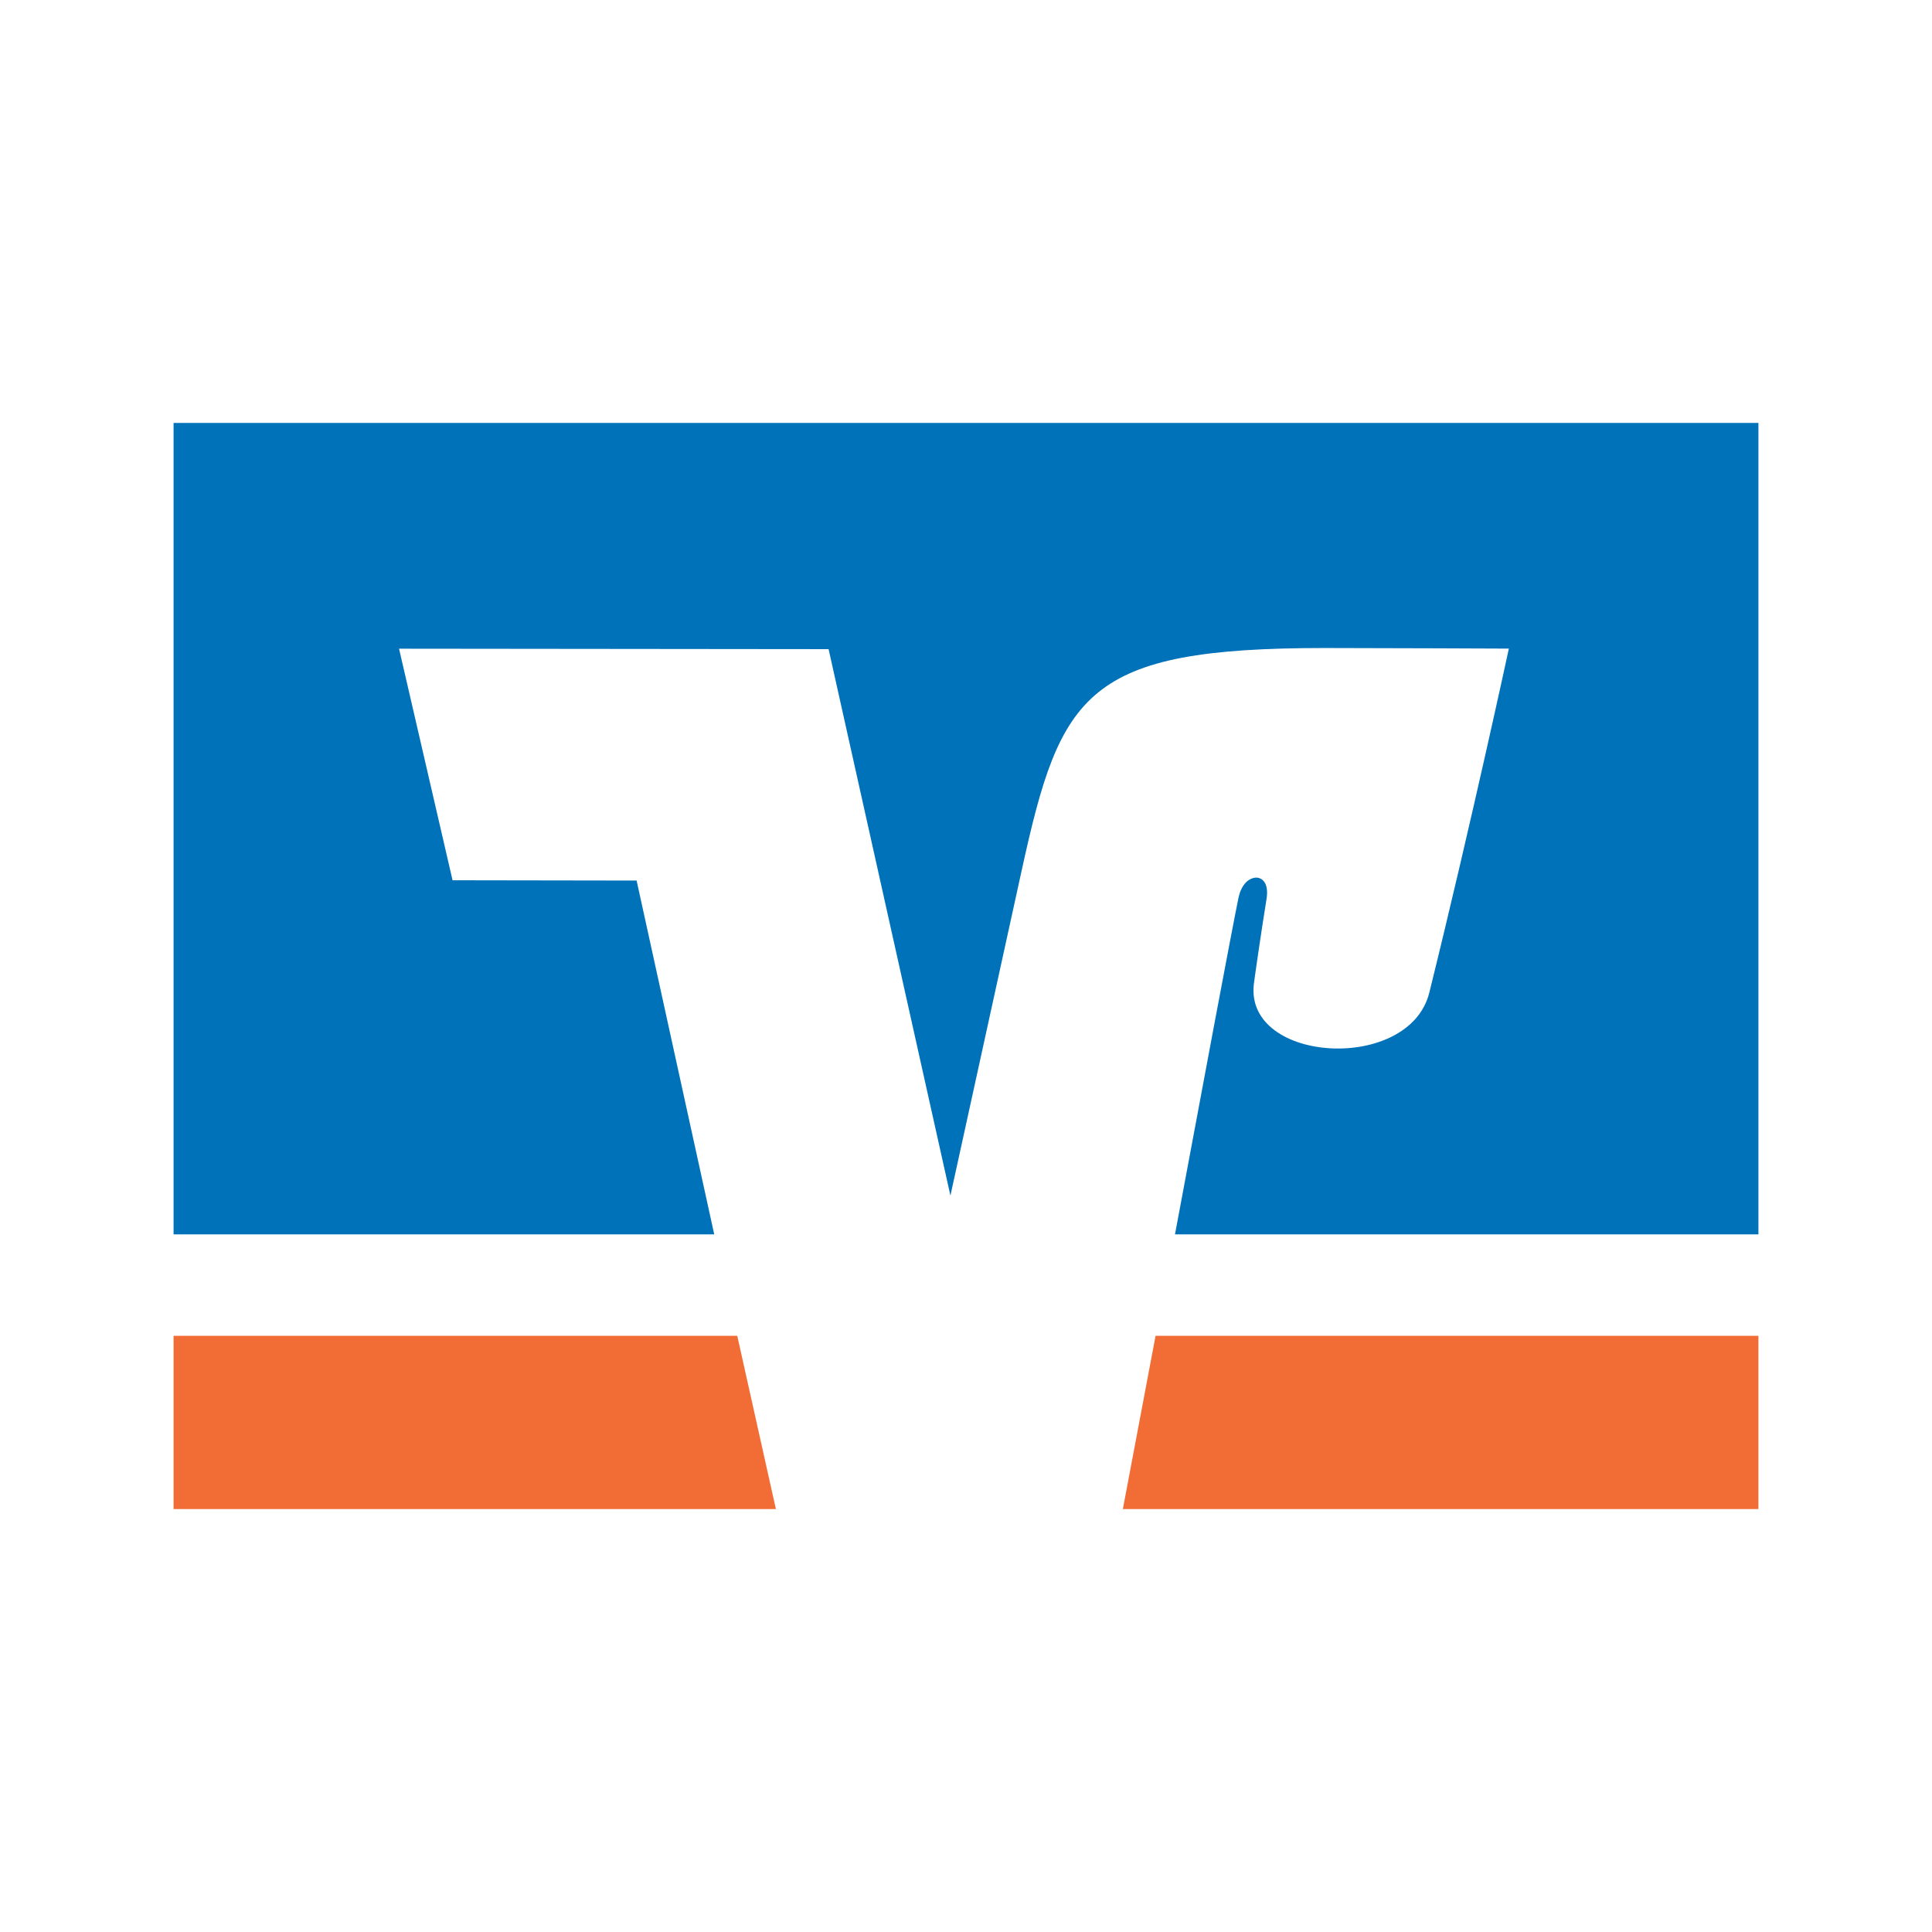
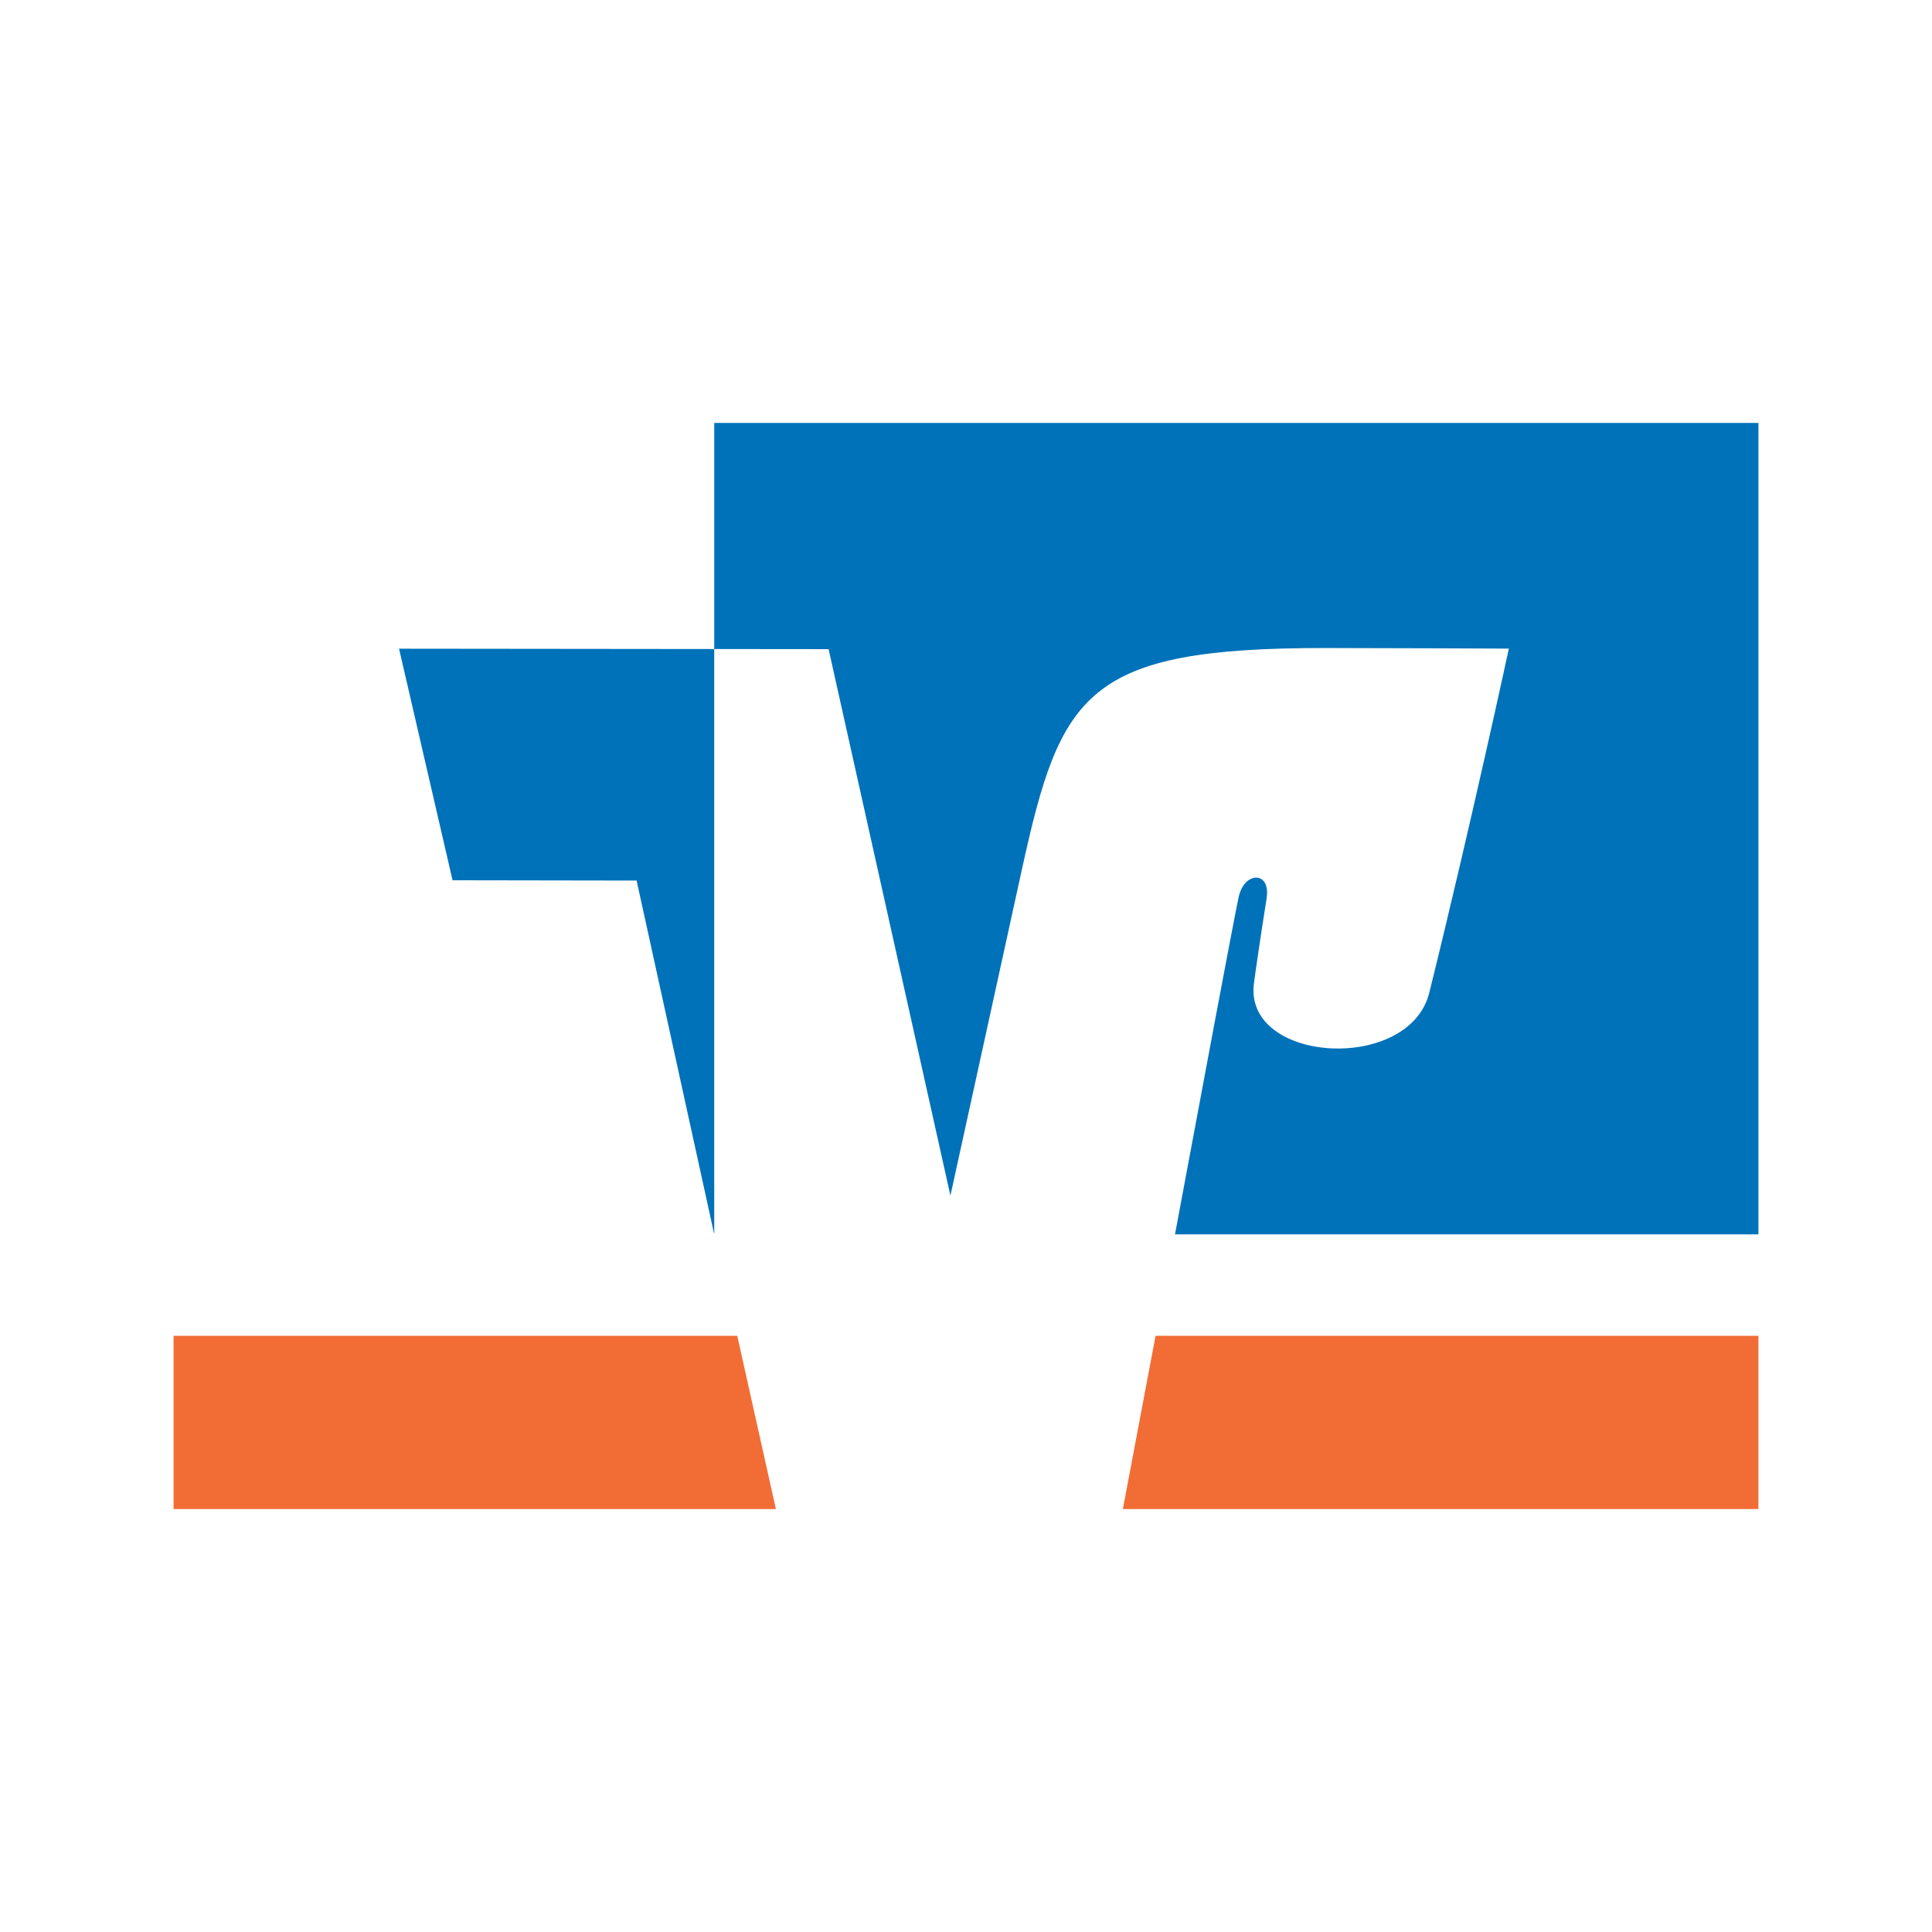
<svg xmlns="http://www.w3.org/2000/svg" width="512" height="512" viewBox="0 0 512 512" fill="none">
  <g id="volksbank_de">
-     <rect width="512" height="512" fill="white" />
    <g id="dz-bank-seeklogo.com">
      <path id="path2460" fill-rule="evenodd" clip-rule="evenodd" d="M46 399.92V354H195.381L205.621 399.92H46ZM297.57 399.92L306.235 354H466V399.92H297.57Z" fill="#F26D35" />
-       <path id="path51" d="M466 327.12H311.384C318.775 287.471 326.449 246.488 328.19 238.032C329.15 233.396 331.877 232.433 333.229 232.59C334.255 232.708 336.383 233.745 335.63 238.344C334.229 246.969 332.476 259.141 332.281 260.803C329.838 281.809 373.484 284.42 378.784 263.052C389.927 218.028 399.861 171.887 399.861 171.887C399.861 171.887 364.381 171.732 351.032 171.732C287.738 171.732 281.089 183.537 270.805 230.458L251.871 316.845L219.588 172.03L105.751 171.913L119.931 233.278L168.708 233.355L189.278 327.12H46V112.08H466" fill="#0072B9" />
+       <path id="path51" d="M466 327.12H311.384C318.775 287.471 326.449 246.488 328.19 238.032C329.15 233.396 331.877 232.433 333.229 232.59C334.255 232.708 336.383 233.745 335.63 238.344C334.229 246.969 332.476 259.141 332.281 260.803C329.838 281.809 373.484 284.42 378.784 263.052C389.927 218.028 399.861 171.887 399.861 171.887C399.861 171.887 364.381 171.732 351.032 171.732C287.738 171.732 281.089 183.537 270.805 230.458L251.871 316.845L219.588 172.03L105.751 171.913L119.931 233.278L168.708 233.355L189.278 327.12V112.08H466" fill="#0072B9" />
    </g>
  </g>
</svg>